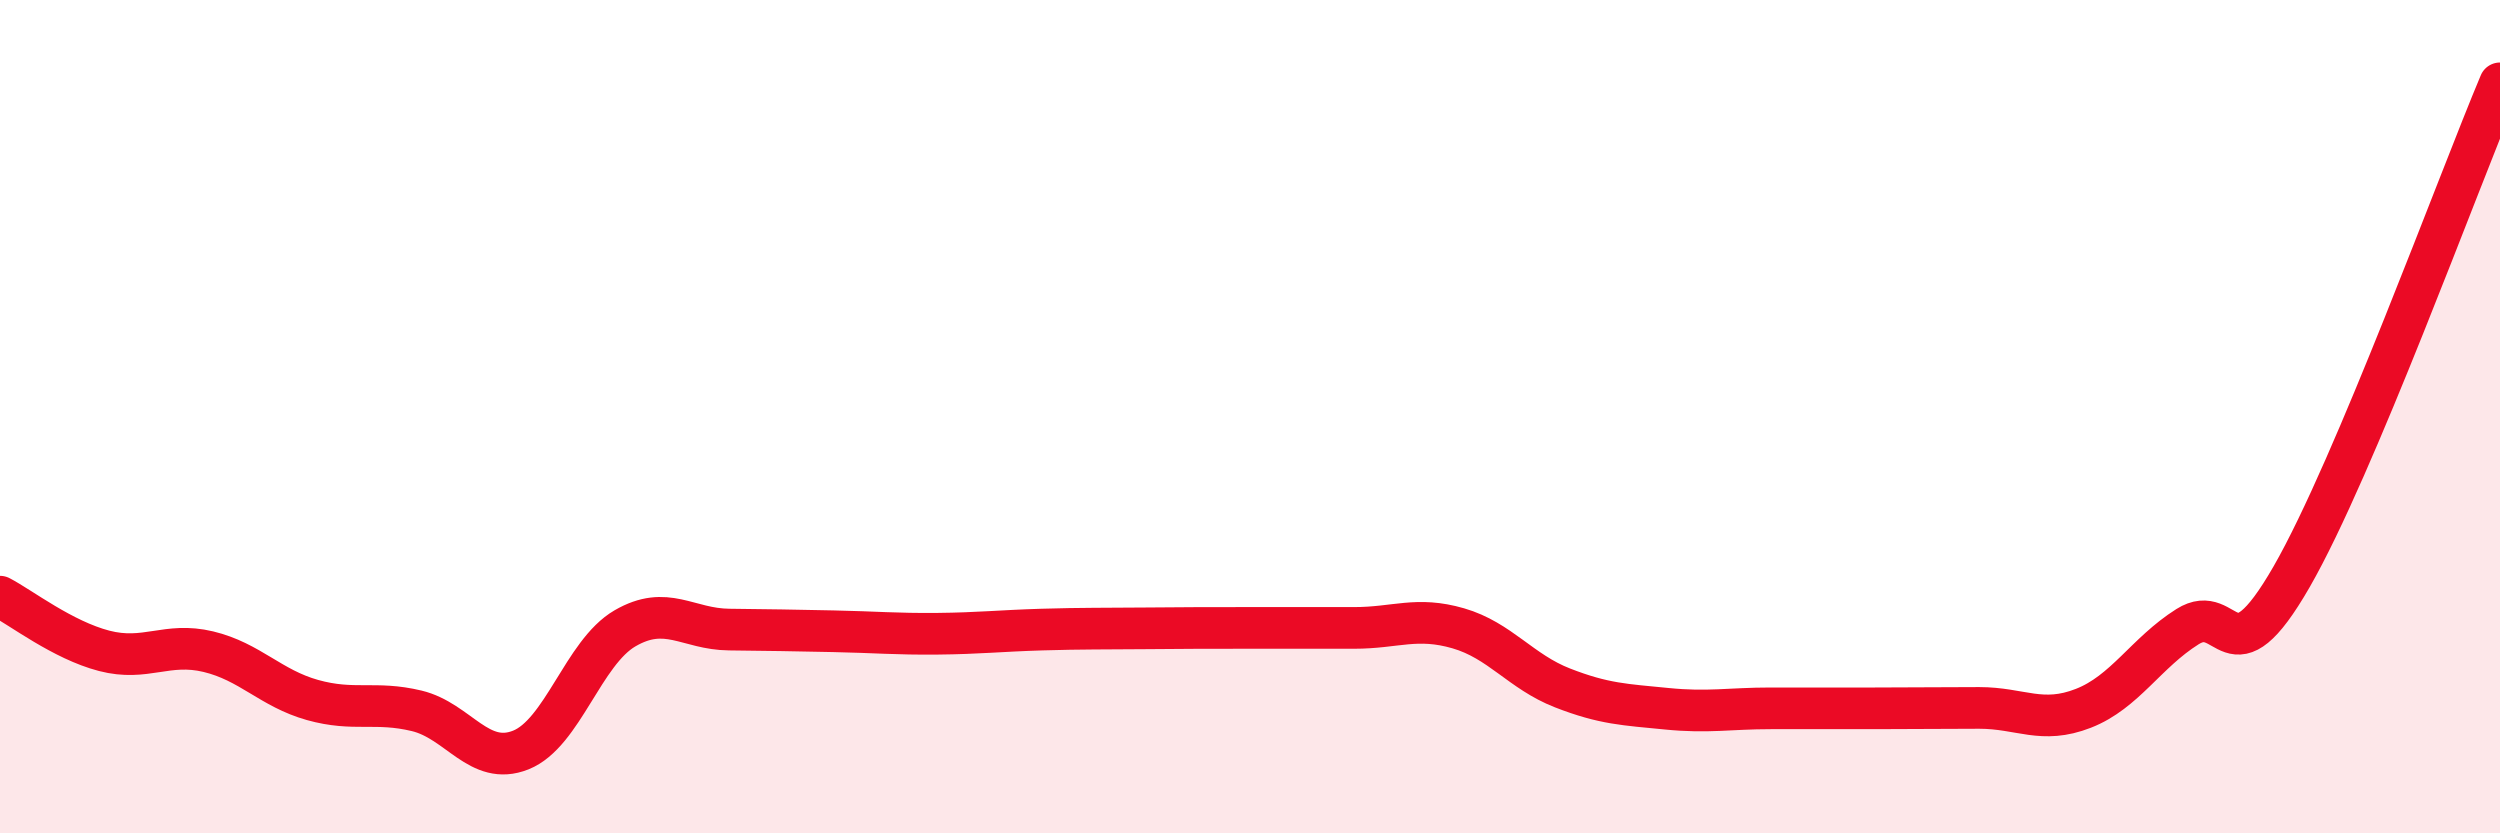
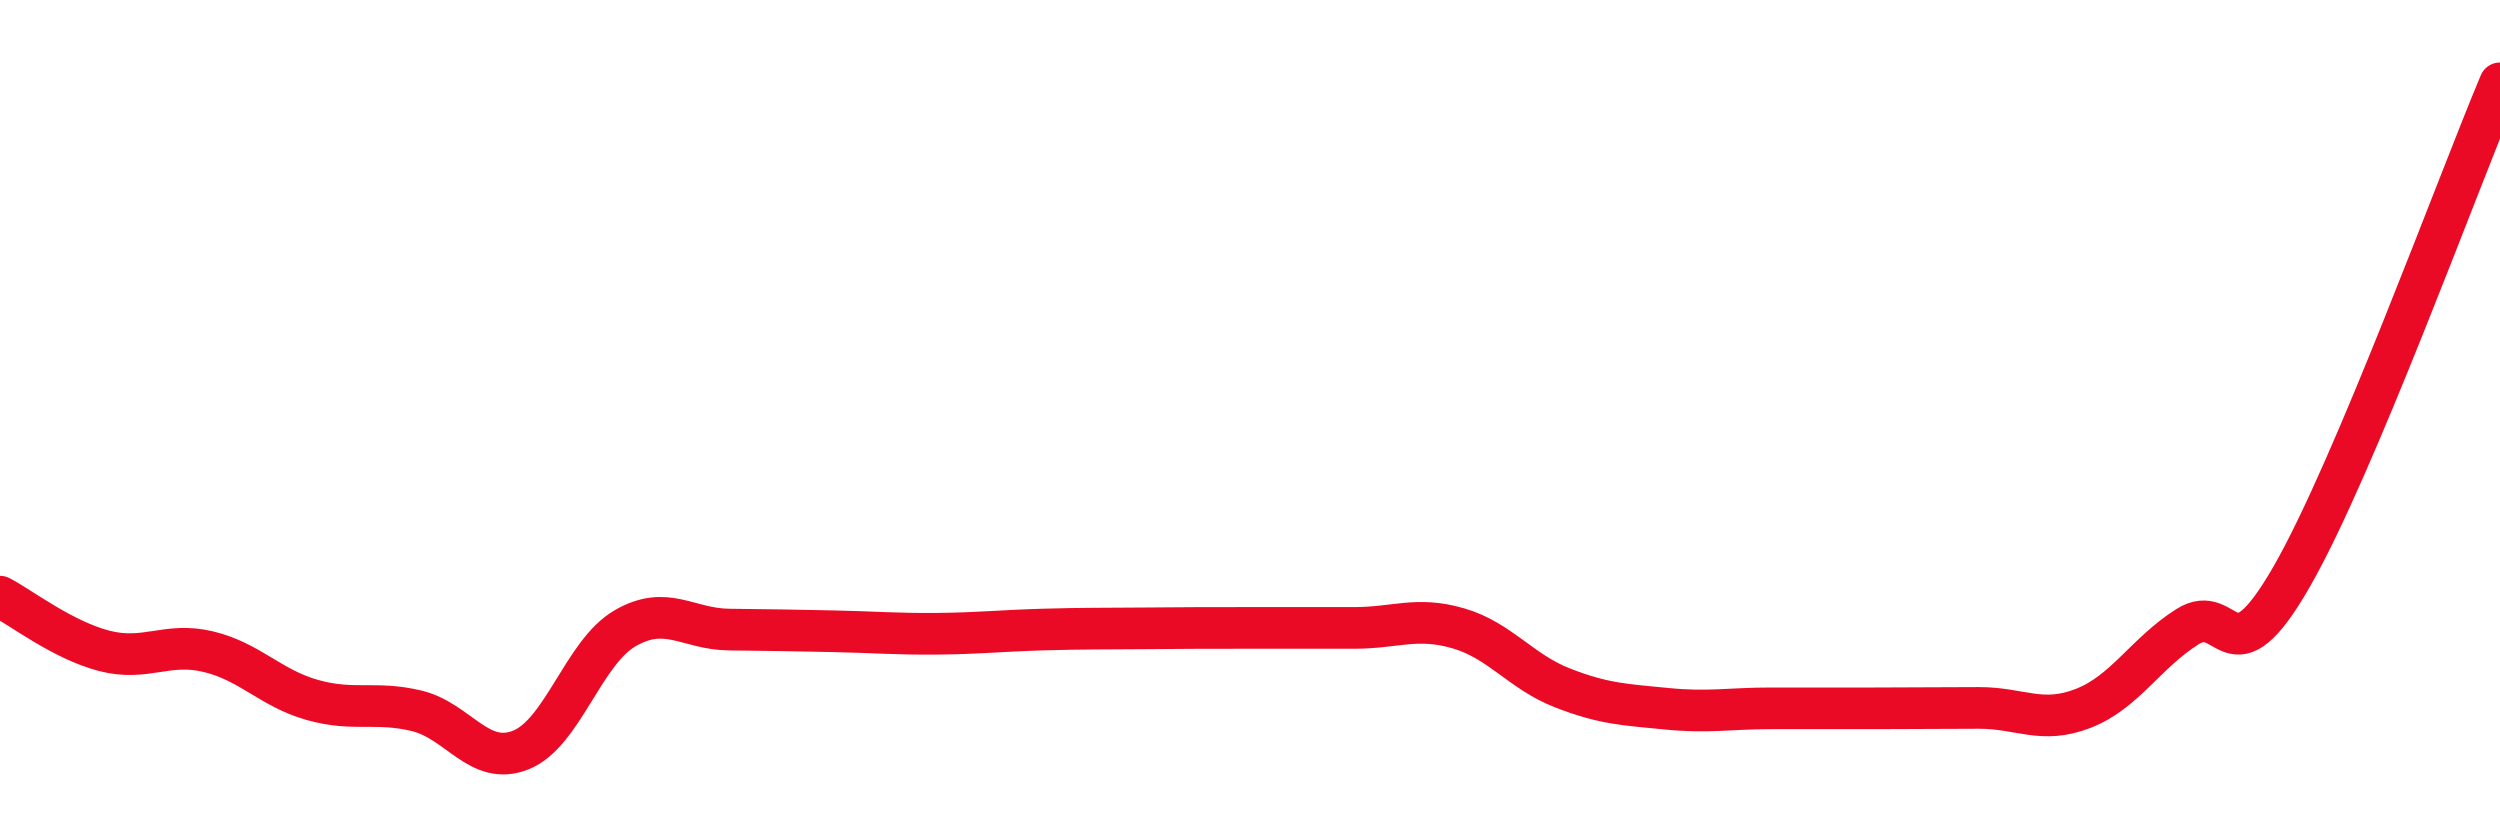
<svg xmlns="http://www.w3.org/2000/svg" width="60" height="20" viewBox="0 0 60 20">
-   <path d="M 0,14.32 C 0.5,14.58 1.5,15.36 2.5,15.62 C 3.5,15.88 4,15.4 5,15.64 C 6,15.88 6.5,16.52 7.5,16.8 C 8.5,17.08 9,16.82 10,17.06 C 11,17.3 11.5,18.4 12.5,18 C 13.5,17.6 14,15.66 15,15.08 C 16,14.5 16.5,15.1 17.5,15.11 C 18.5,15.12 19,15.13 20,15.15 C 21,15.17 21.5,15.22 22.5,15.21 C 23.5,15.2 24,15.14 25,15.11 C 26,15.08 26.5,15.09 27.5,15.08 C 28.5,15.07 29,15.07 30,15.07 C 31,15.07 31.5,15.07 32.5,15.07 C 33.5,15.07 34,14.79 35,15.08 C 36,15.37 36.5,16.12 37.5,16.51 C 38.5,16.9 39,16.91 40,17.01 C 41,17.11 41.5,17 42.5,17 C 43.5,17 44,17 45,17 C 46,17 46.5,16.99 47.5,16.99 C 48.5,16.99 49,17.39 50,17 C 51,16.61 51.5,15.67 52.5,15.04 C 53.5,14.41 53.5,16.45 55,13.84 C 56.5,11.23 59,4.37 60,2L60 20L0 20Z" fill="#EB0A25" opacity="0.1" stroke-linecap="round" stroke-linejoin="round" />
  <path d="M 0,14.32 C 0.5,14.58 1.5,15.36 2.5,15.62 C 3.5,15.88 4,15.4 5,15.64 C 6,15.88 6.5,16.52 7.5,16.8 C 8.5,17.08 9,16.82 10,17.06 C 11,17.3 11.5,18.4 12.5,18 C 13.5,17.6 14,15.66 15,15.08 C 16,14.5 16.5,15.1 17.5,15.11 C 18.5,15.12 19,15.13 20,15.15 C 21,15.17 21.5,15.22 22.5,15.21 C 23.5,15.2 24,15.14 25,15.11 C 26,15.08 26.5,15.09 27.5,15.08 C 28.5,15.07 29,15.07 30,15.07 C 31,15.07 31.5,15.07 32.5,15.07 C 33.5,15.07 34,14.79 35,15.08 C 36,15.37 36.5,16.12 37.5,16.51 C 38.5,16.9 39,16.91 40,17.01 C 41,17.11 41.5,17 42.5,17 C 43.5,17 44,17 45,17 C 46,17 46.5,16.99 47.5,16.99 C 48.5,16.99 49,17.39 50,17 C 51,16.61 51.5,15.67 52.5,15.04 C 53.5,14.41 53.5,16.45 55,13.84 C 56.5,11.23 59,4.37 60,2" stroke="#EB0A25" stroke-width="1" fill="none" stroke-linecap="round" stroke-linejoin="round" />
</svg>